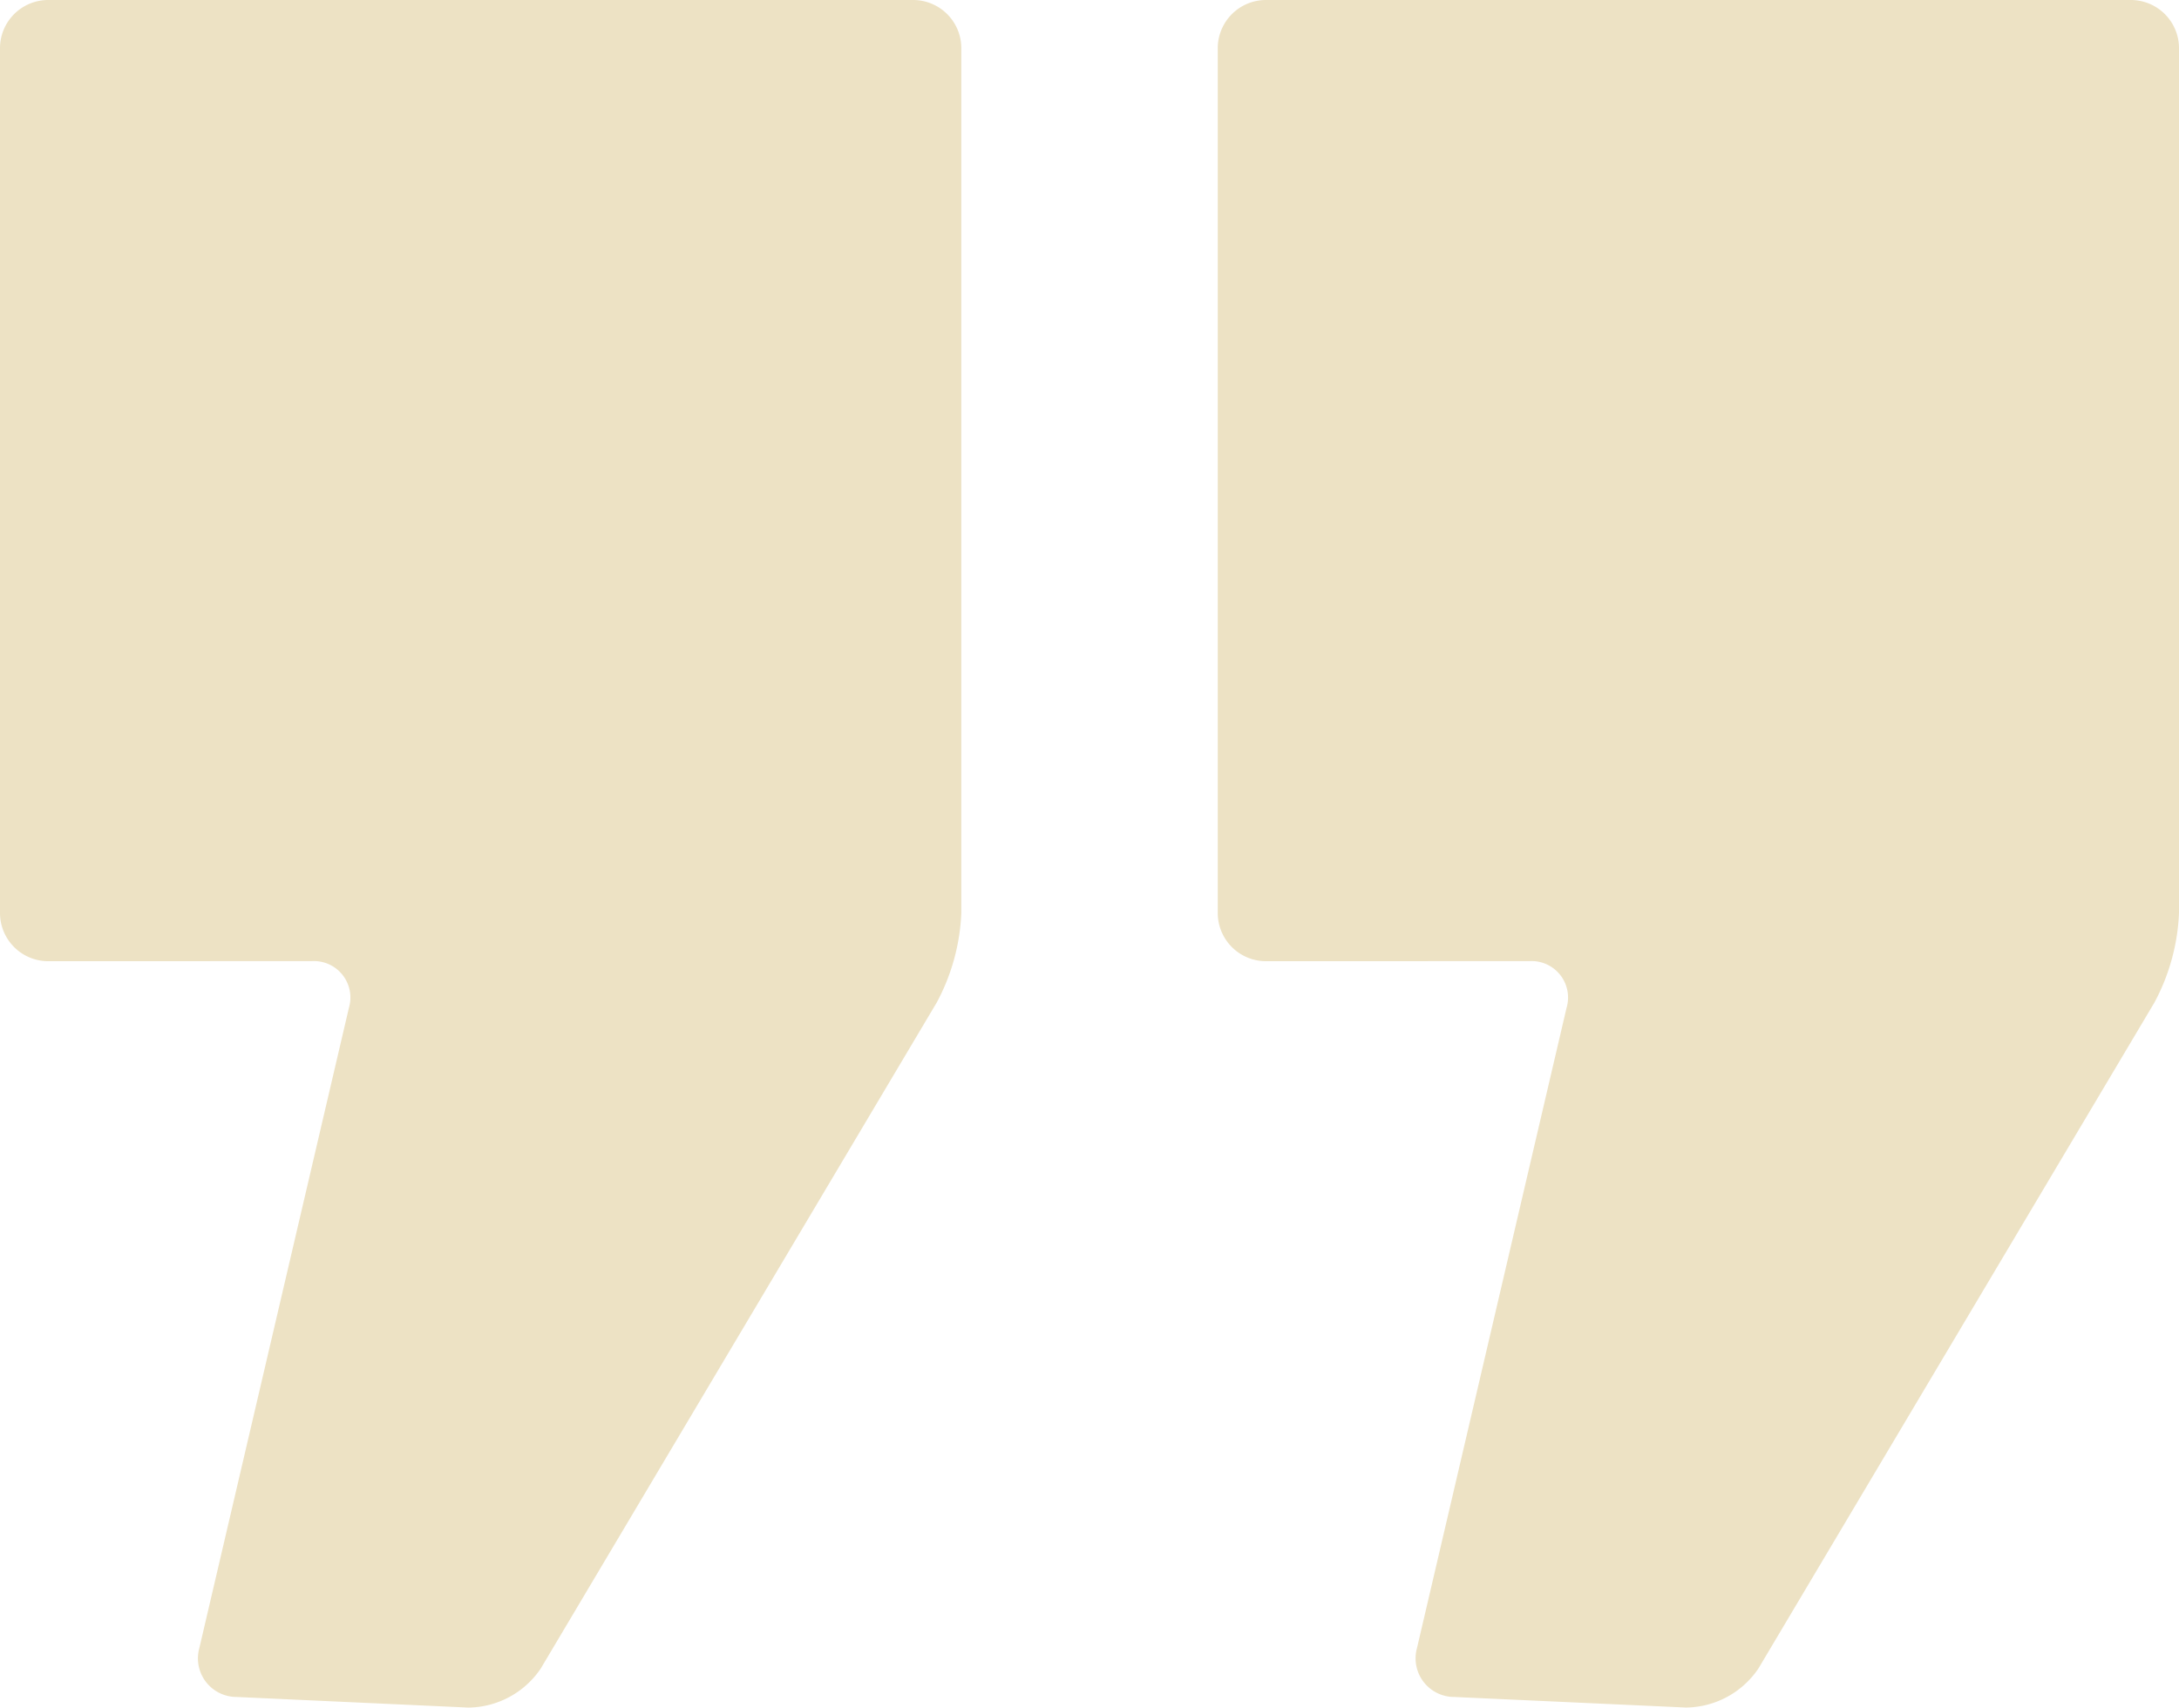
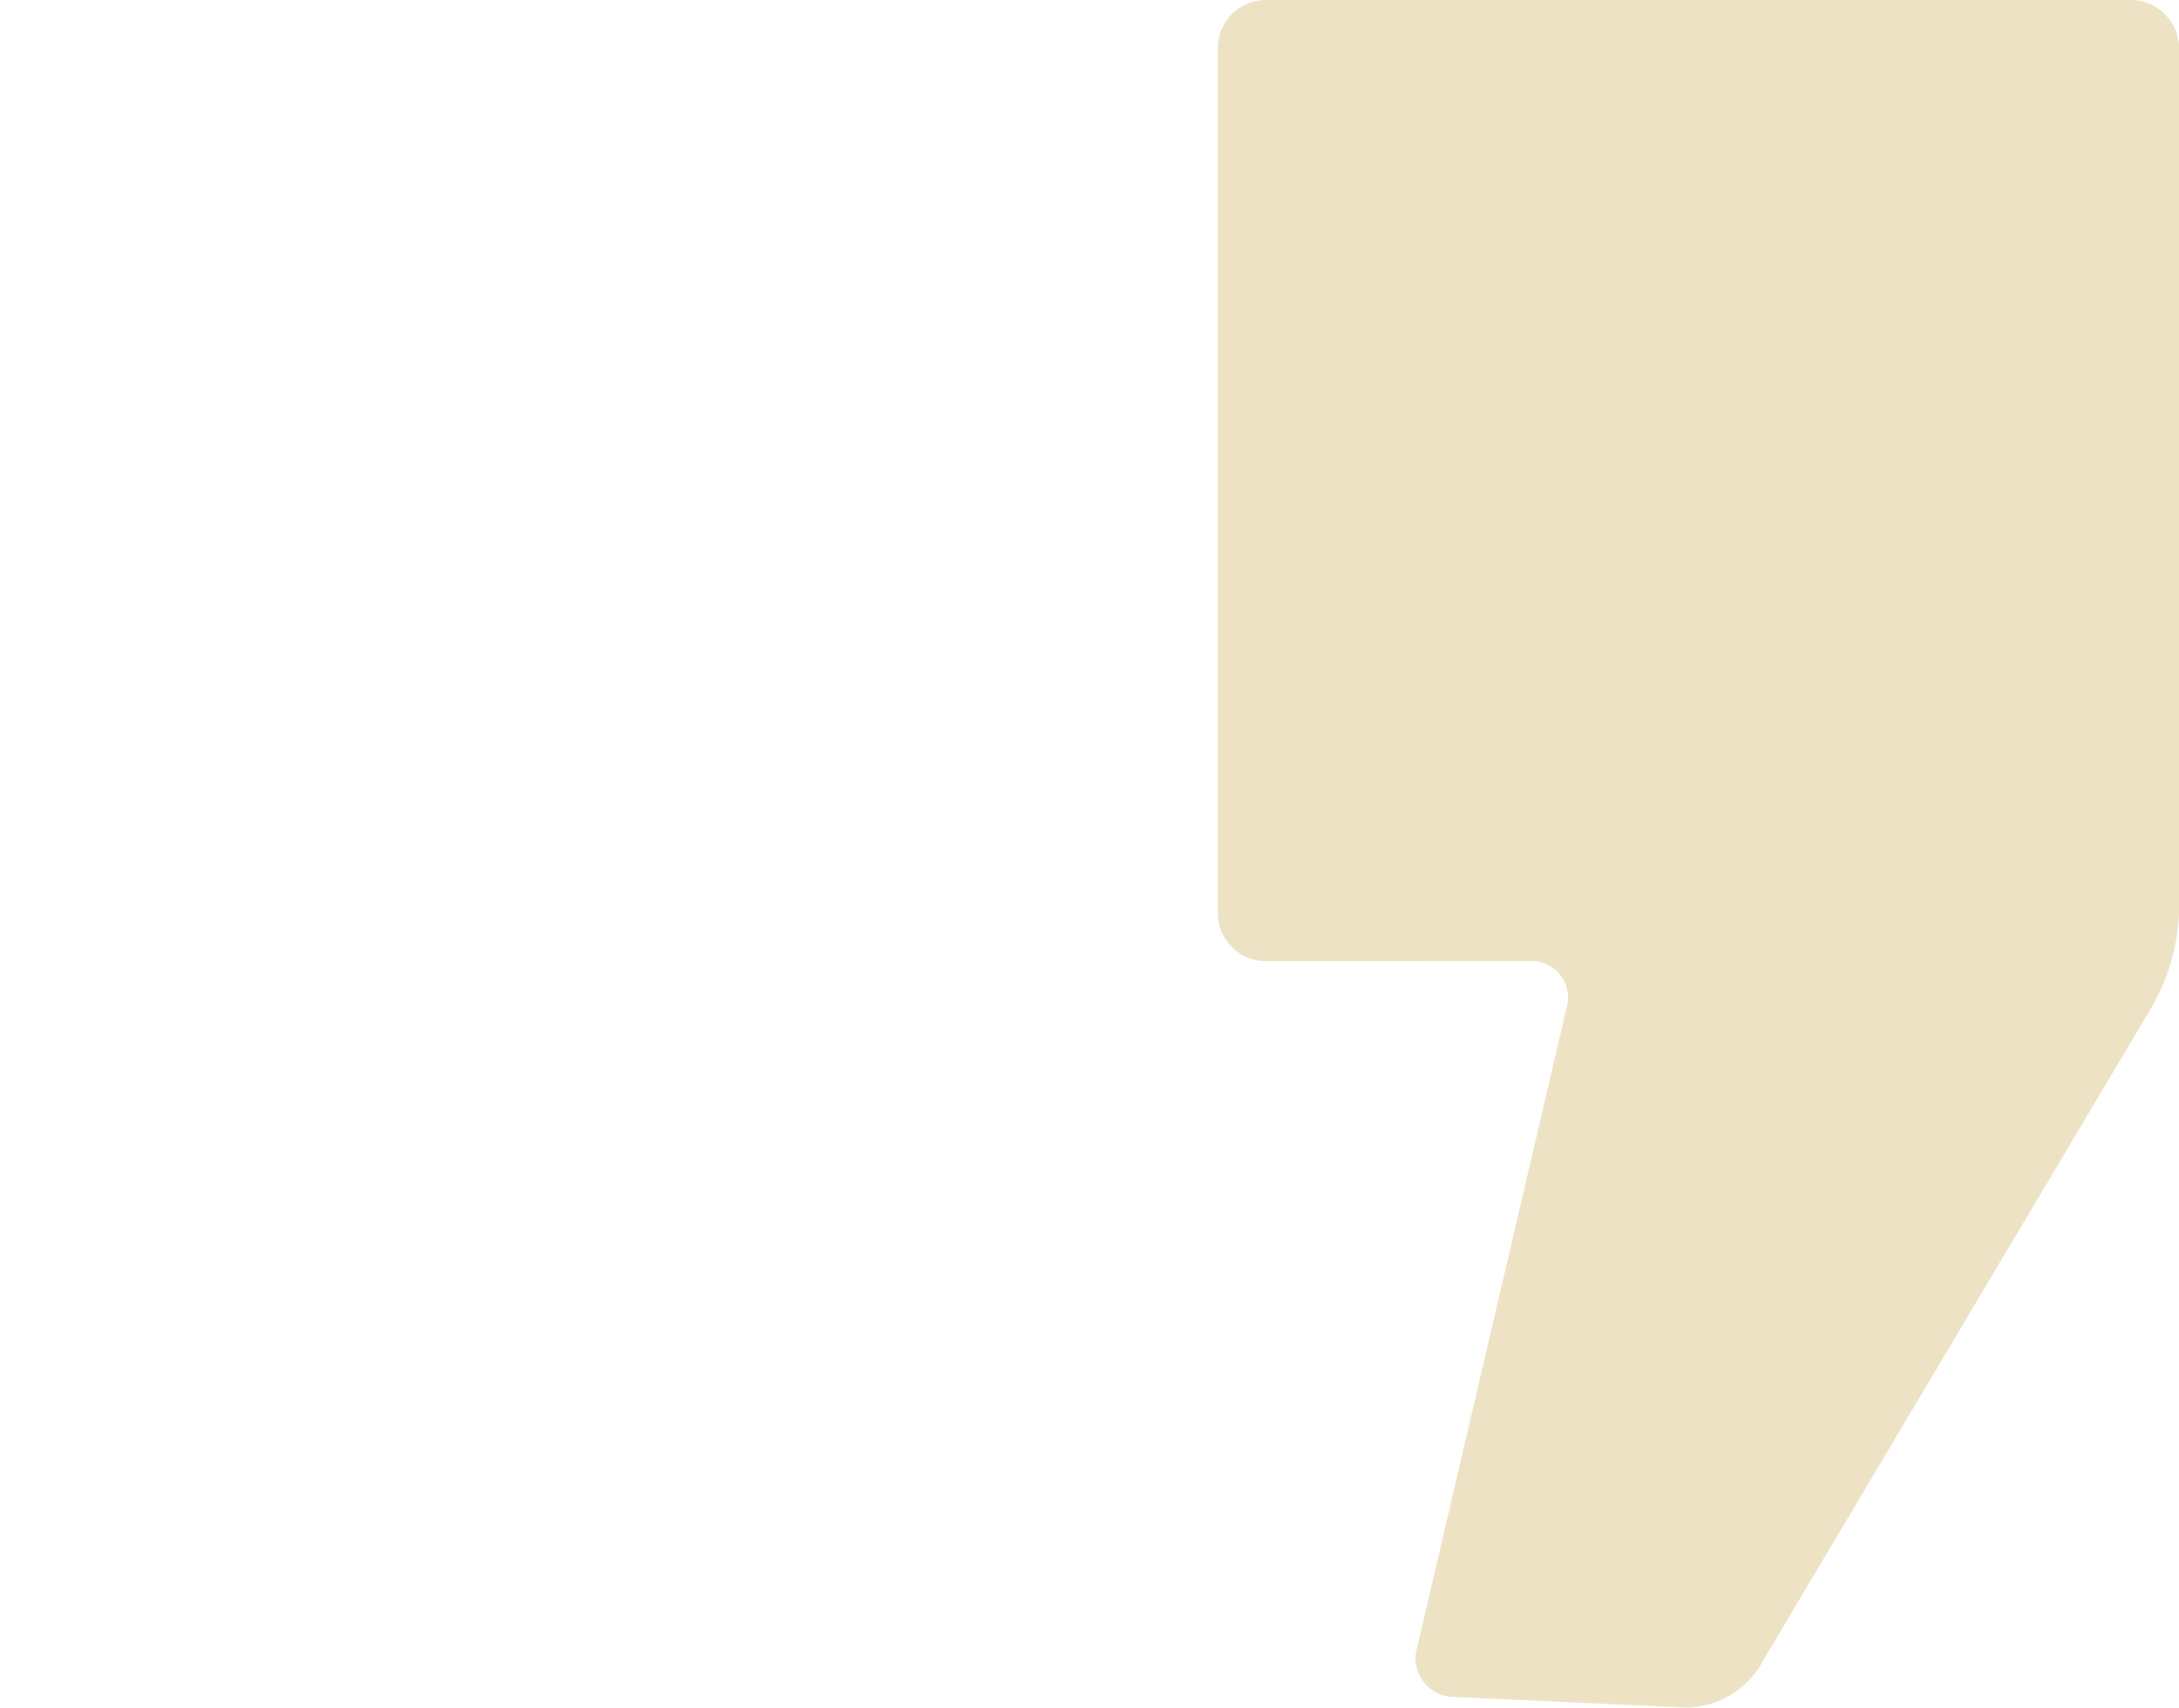
<svg xmlns="http://www.w3.org/2000/svg" width="57.295" height="44.91" viewBox="0 0 57.295 44.91">
  <g transform="translate(-0.001)">
    <g transform="translate(0.001 0)">
      <g transform="translate(32.018 0)">
        <path d="M56.6,39.7a1.268,1.268,0,0,1-1.264-1.264V15.685A1.268,1.268,0,0,1,56.6,14.421H79.347a1.268,1.268,0,0,1,1.264,1.264v22.75a5.454,5.454,0,0,1-.645,2.35L69.553,58.3a2.325,2.325,0,0,1-1.908,1.028L61.55,59.05a1.015,1.015,0,0,1-.975-1.288l3.932-16.834a.959.959,0,0,0-.976-1.23Z" transform="translate(-55.334 -14.421)" fill="#ede2c4" />
      </g>
      <g transform="translate(0 0)">
-         <path d="M5.93,39.7a1.268,1.268,0,0,1-1.264-1.264V15.685A1.268,1.268,0,0,1,5.93,14.421H28.679a1.268,1.268,0,0,1,1.264,1.264v22.75a5.451,5.451,0,0,1-.646,2.351L18.886,58.3a2.324,2.324,0,0,1-1.908,1.029l-6.095-.279a1.015,1.015,0,0,1-.975-1.288L13.84,40.928a.959.959,0,0,0-.976-1.23Z" transform="translate(-4.666 -14.421)" fill="#ede2c4" />
-       </g>
+         </g>
    </g>
  </g>
</svg>